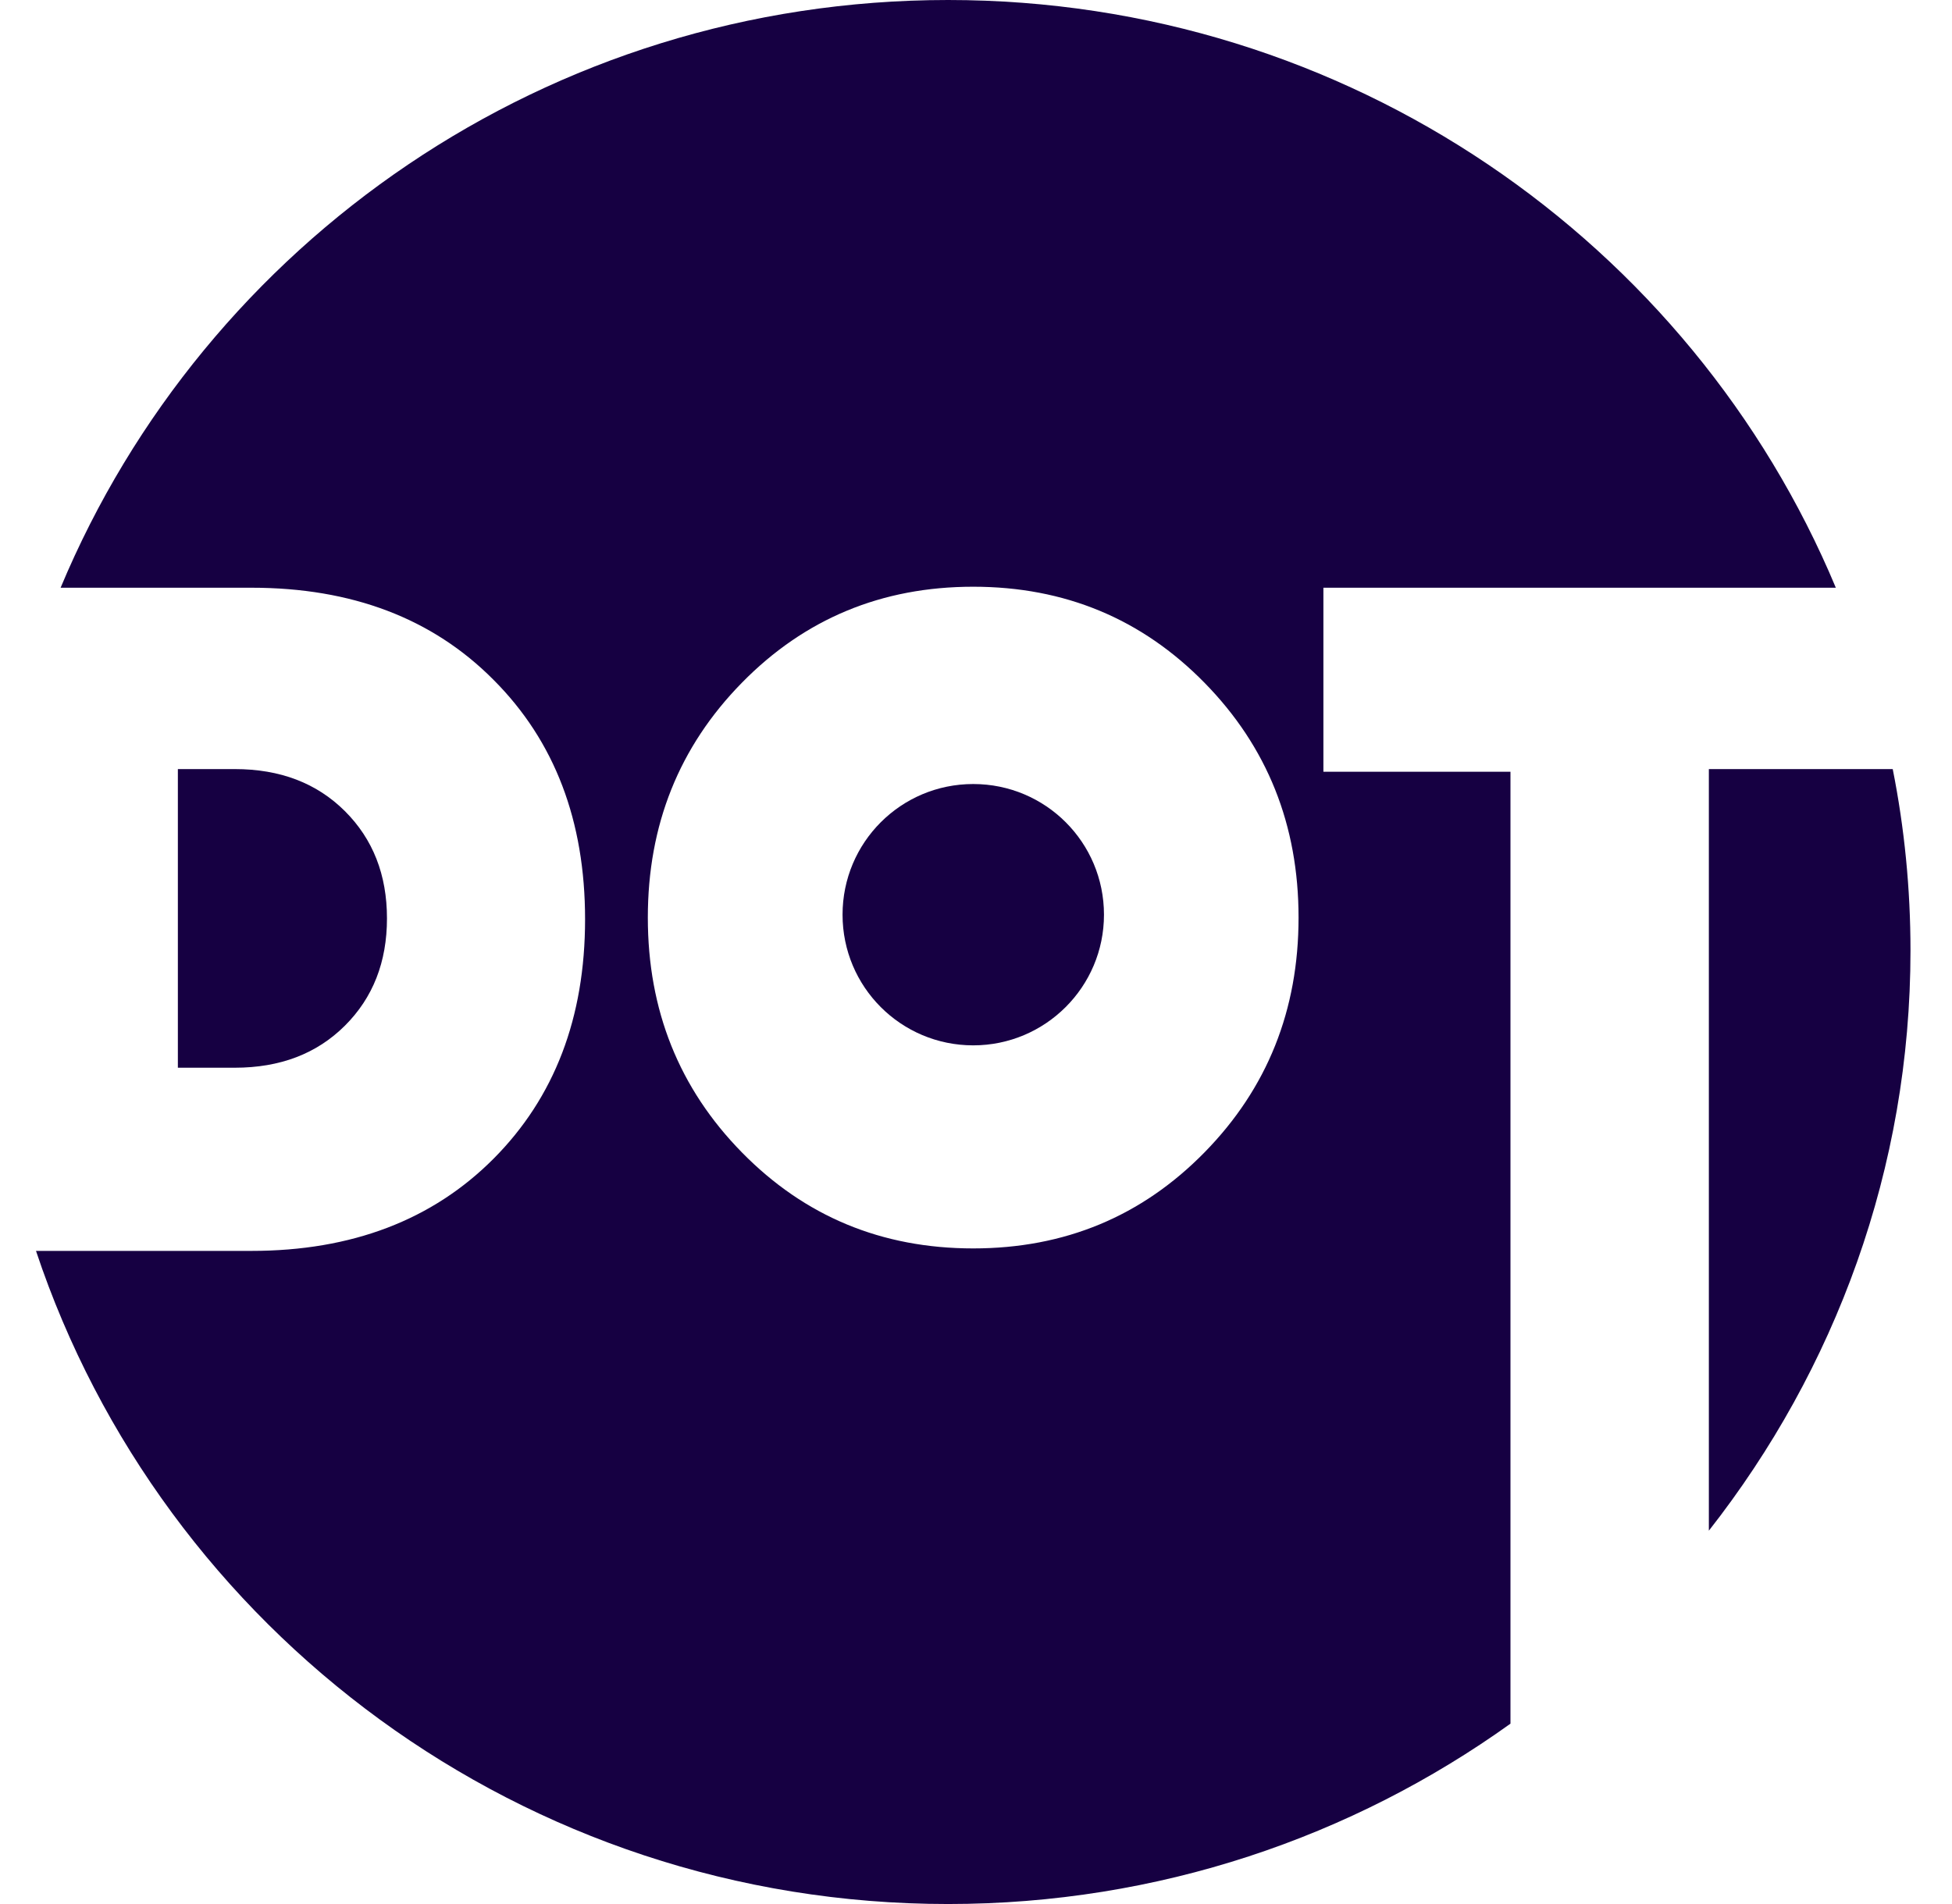
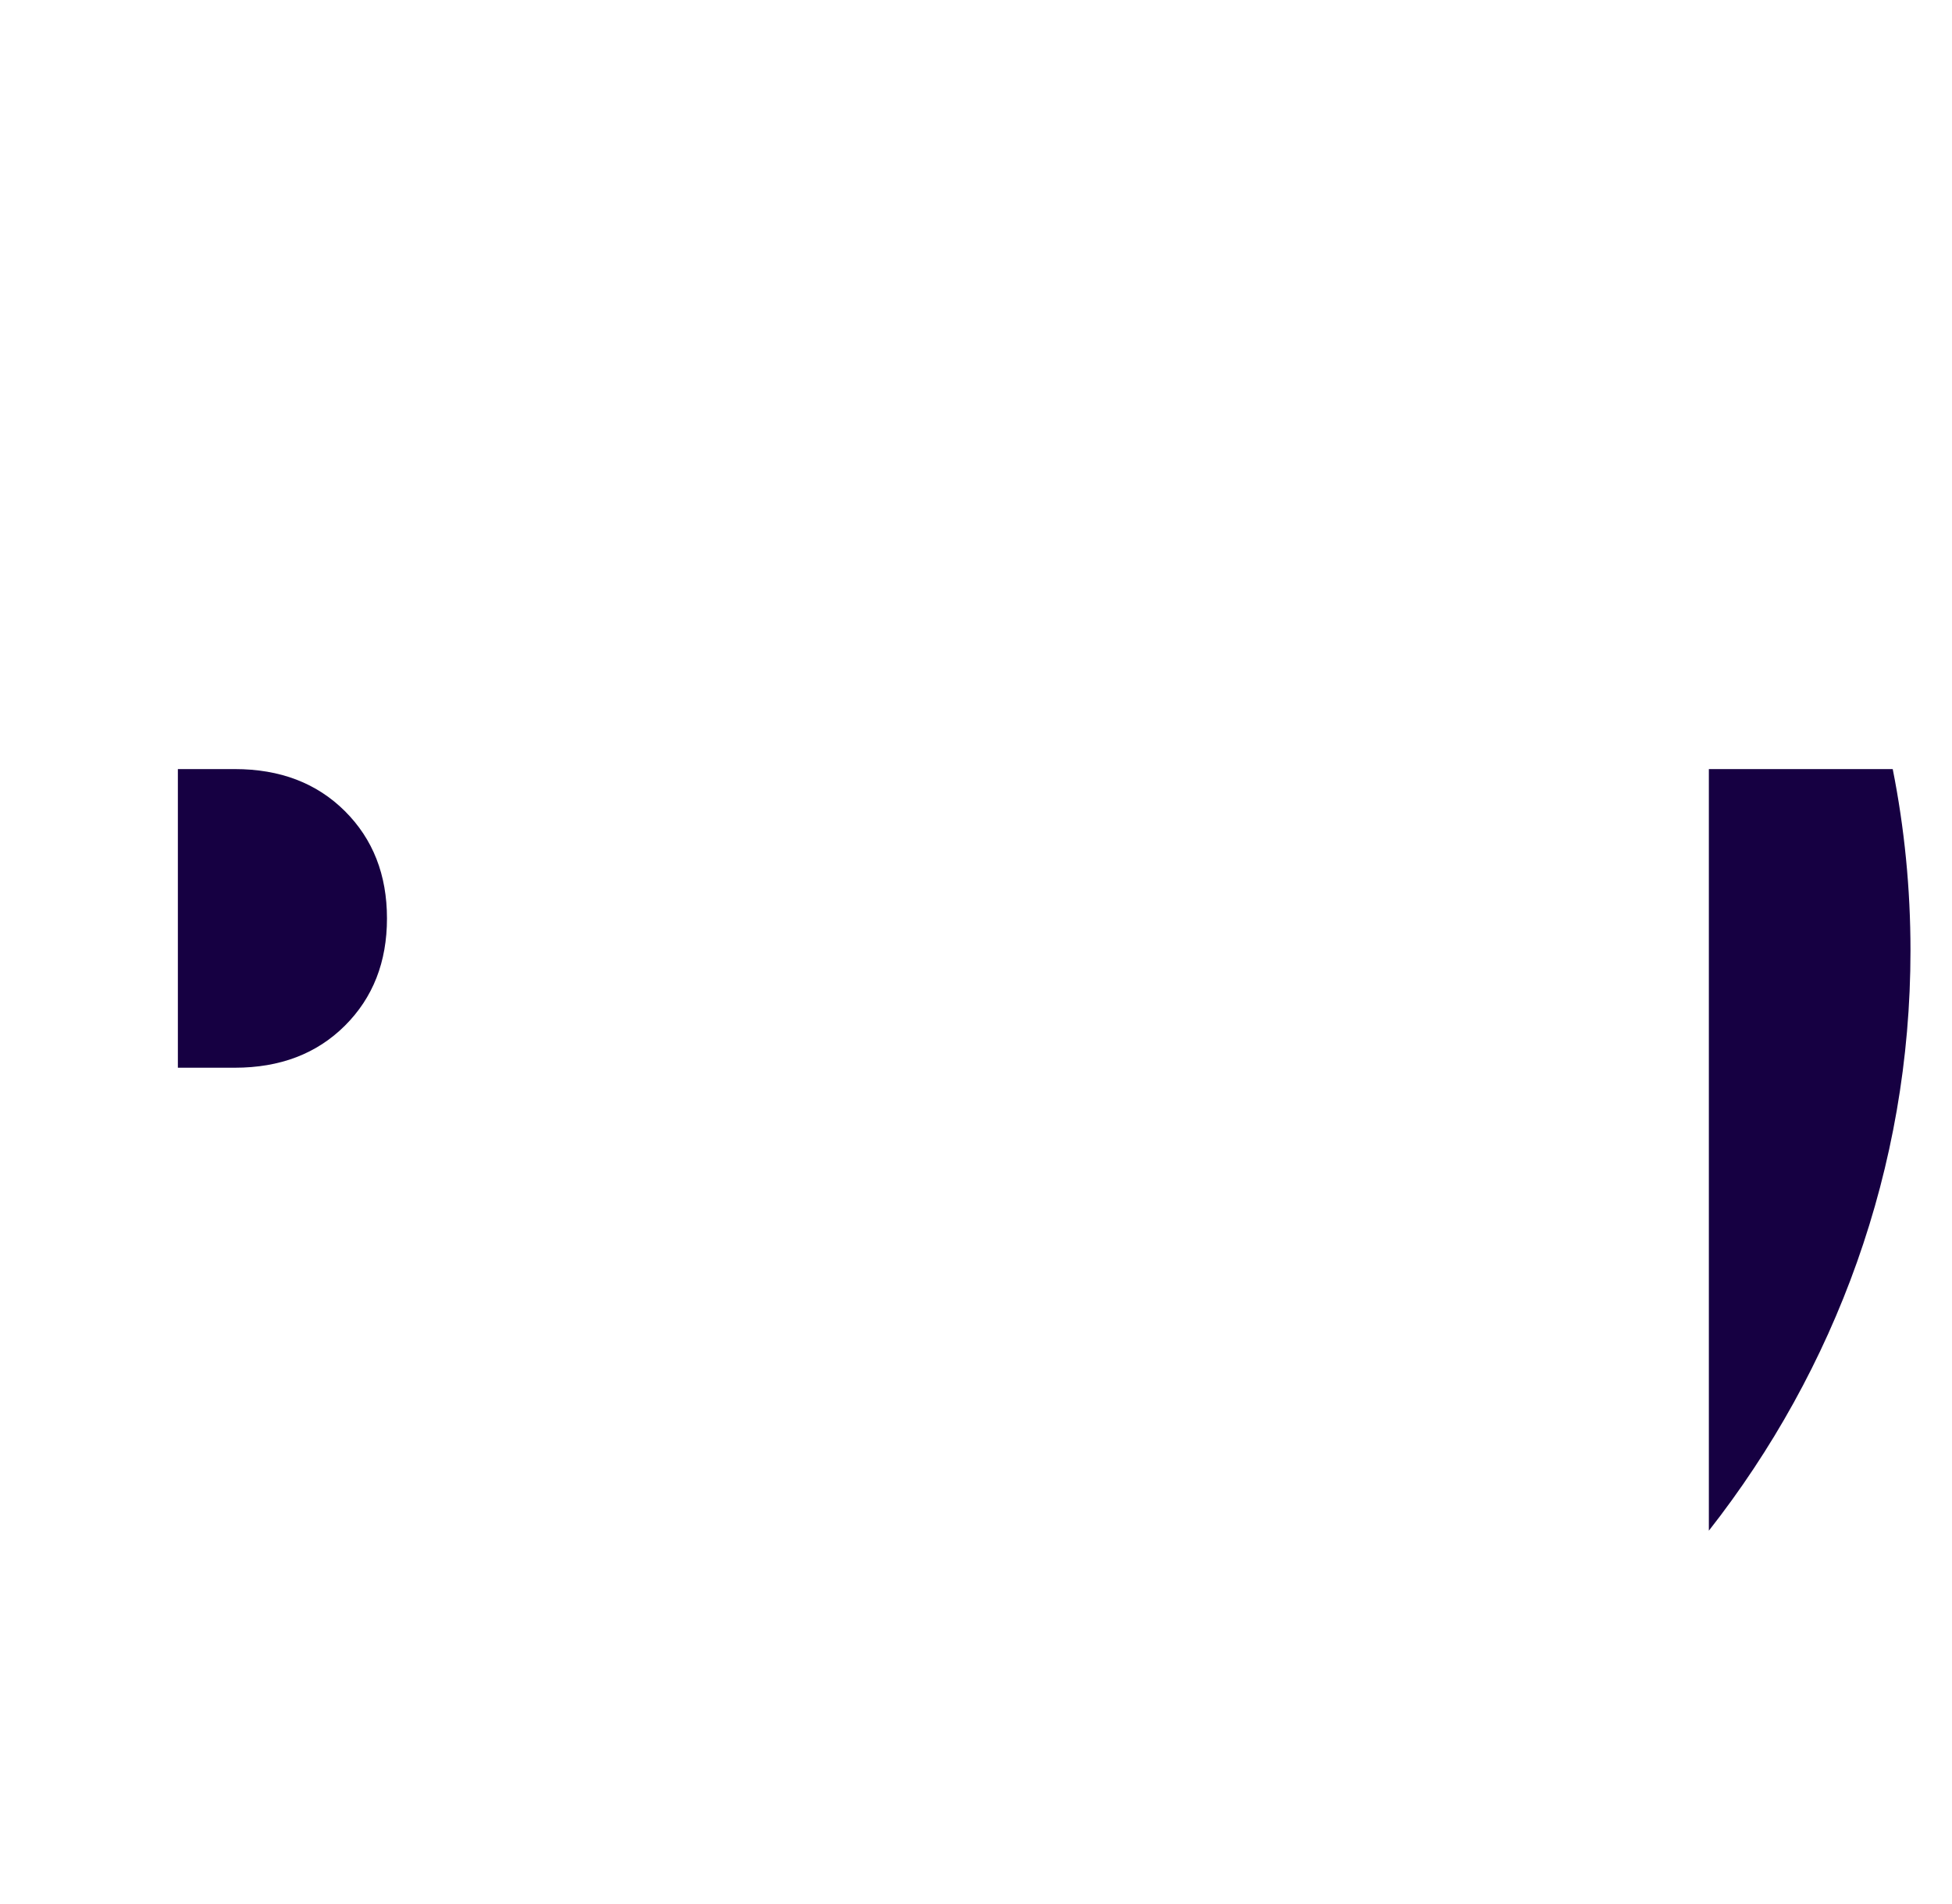
<svg xmlns="http://www.w3.org/2000/svg" width="41" height="40" viewBox="0 0 41 40" fill="none">
-   <path d="M20.442 21.961C21.956 21.961 23.188 20.733 23.188 19.216C23.188 17.698 21.962 16.471 20.442 16.471C18.923 16.471 17.697 17.698 17.697 19.216C17.697 20.733 18.923 21.961 20.442 21.961Z" fill="#160042" />
  <path d="M7.244 21.548C7.835 20.959 8.128 20.208 8.128 19.294C8.128 18.38 7.835 17.629 7.244 17.04C6.652 16.451 5.884 16.157 4.93 16.157H3.736V22.431H4.93C5.884 22.431 6.652 22.137 7.244 21.548Z" fill="#160042" />
-   <path d="M27.797 16.213V12.347H38.56C35.531 5.097 28.324 0 19.914 0C11.503 0 4.302 5.097 1.273 12.347H5.284C7.388 12.347 9.084 12.99 10.366 14.282C11.653 15.57 12.289 17.248 12.289 19.313C12.289 21.377 11.648 23.056 10.366 24.343C9.084 25.63 7.388 26.279 5.284 26.279H0.756C3.413 34.249 10.986 40 19.914 40C24.328 40 28.402 38.594 31.726 36.211V16.213H27.797ZM25.3 24.209C23.982 25.553 22.364 26.227 20.441 26.227C18.518 26.227 16.9 25.553 15.582 24.209C14.264 22.865 13.607 21.223 13.607 19.277C13.607 17.33 14.264 15.688 15.582 14.344C16.9 13 18.518 12.326 20.441 12.326C22.364 12.326 23.982 13 25.3 14.344C26.618 15.688 27.275 17.33 27.275 19.277C27.275 21.223 26.618 22.865 25.3 24.209Z" fill="#160042" />
  <path d="M39.755 16.157H35.893V32.157C38.546 28.774 40.128 24.551 40.128 19.97C40.128 18.668 40.001 17.392 39.755 16.157Z" fill="#160042" />
</svg>